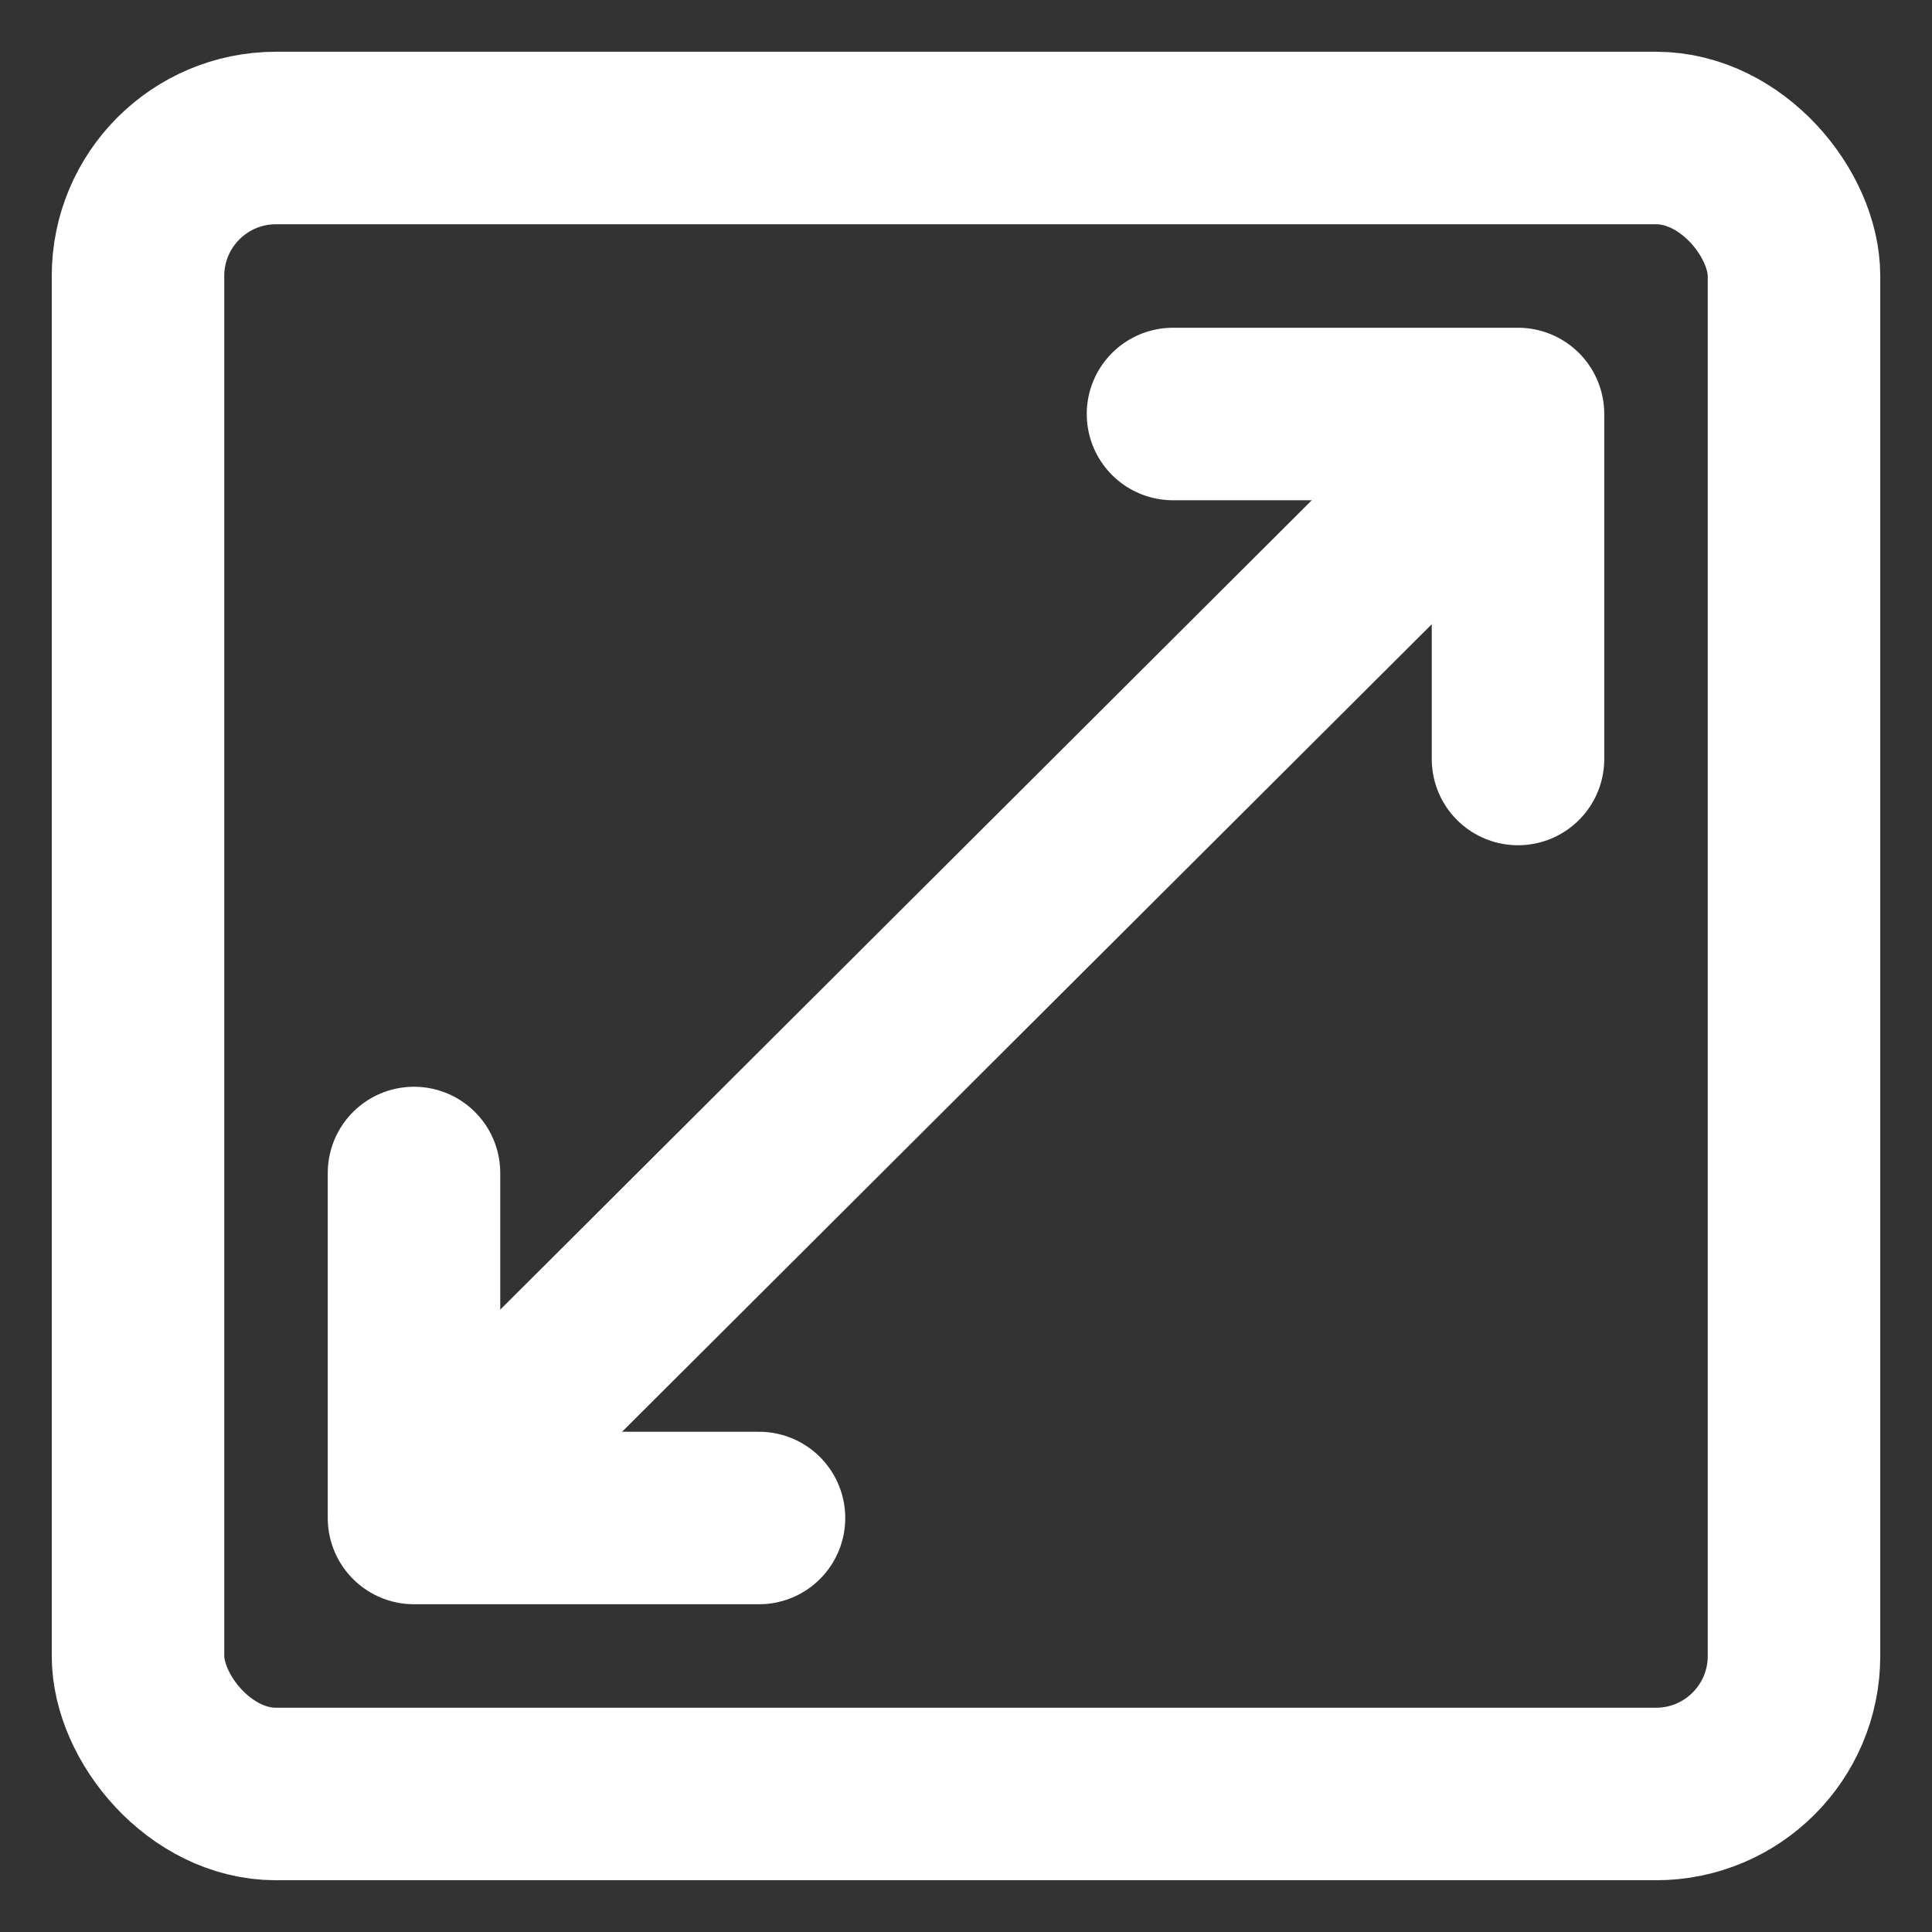
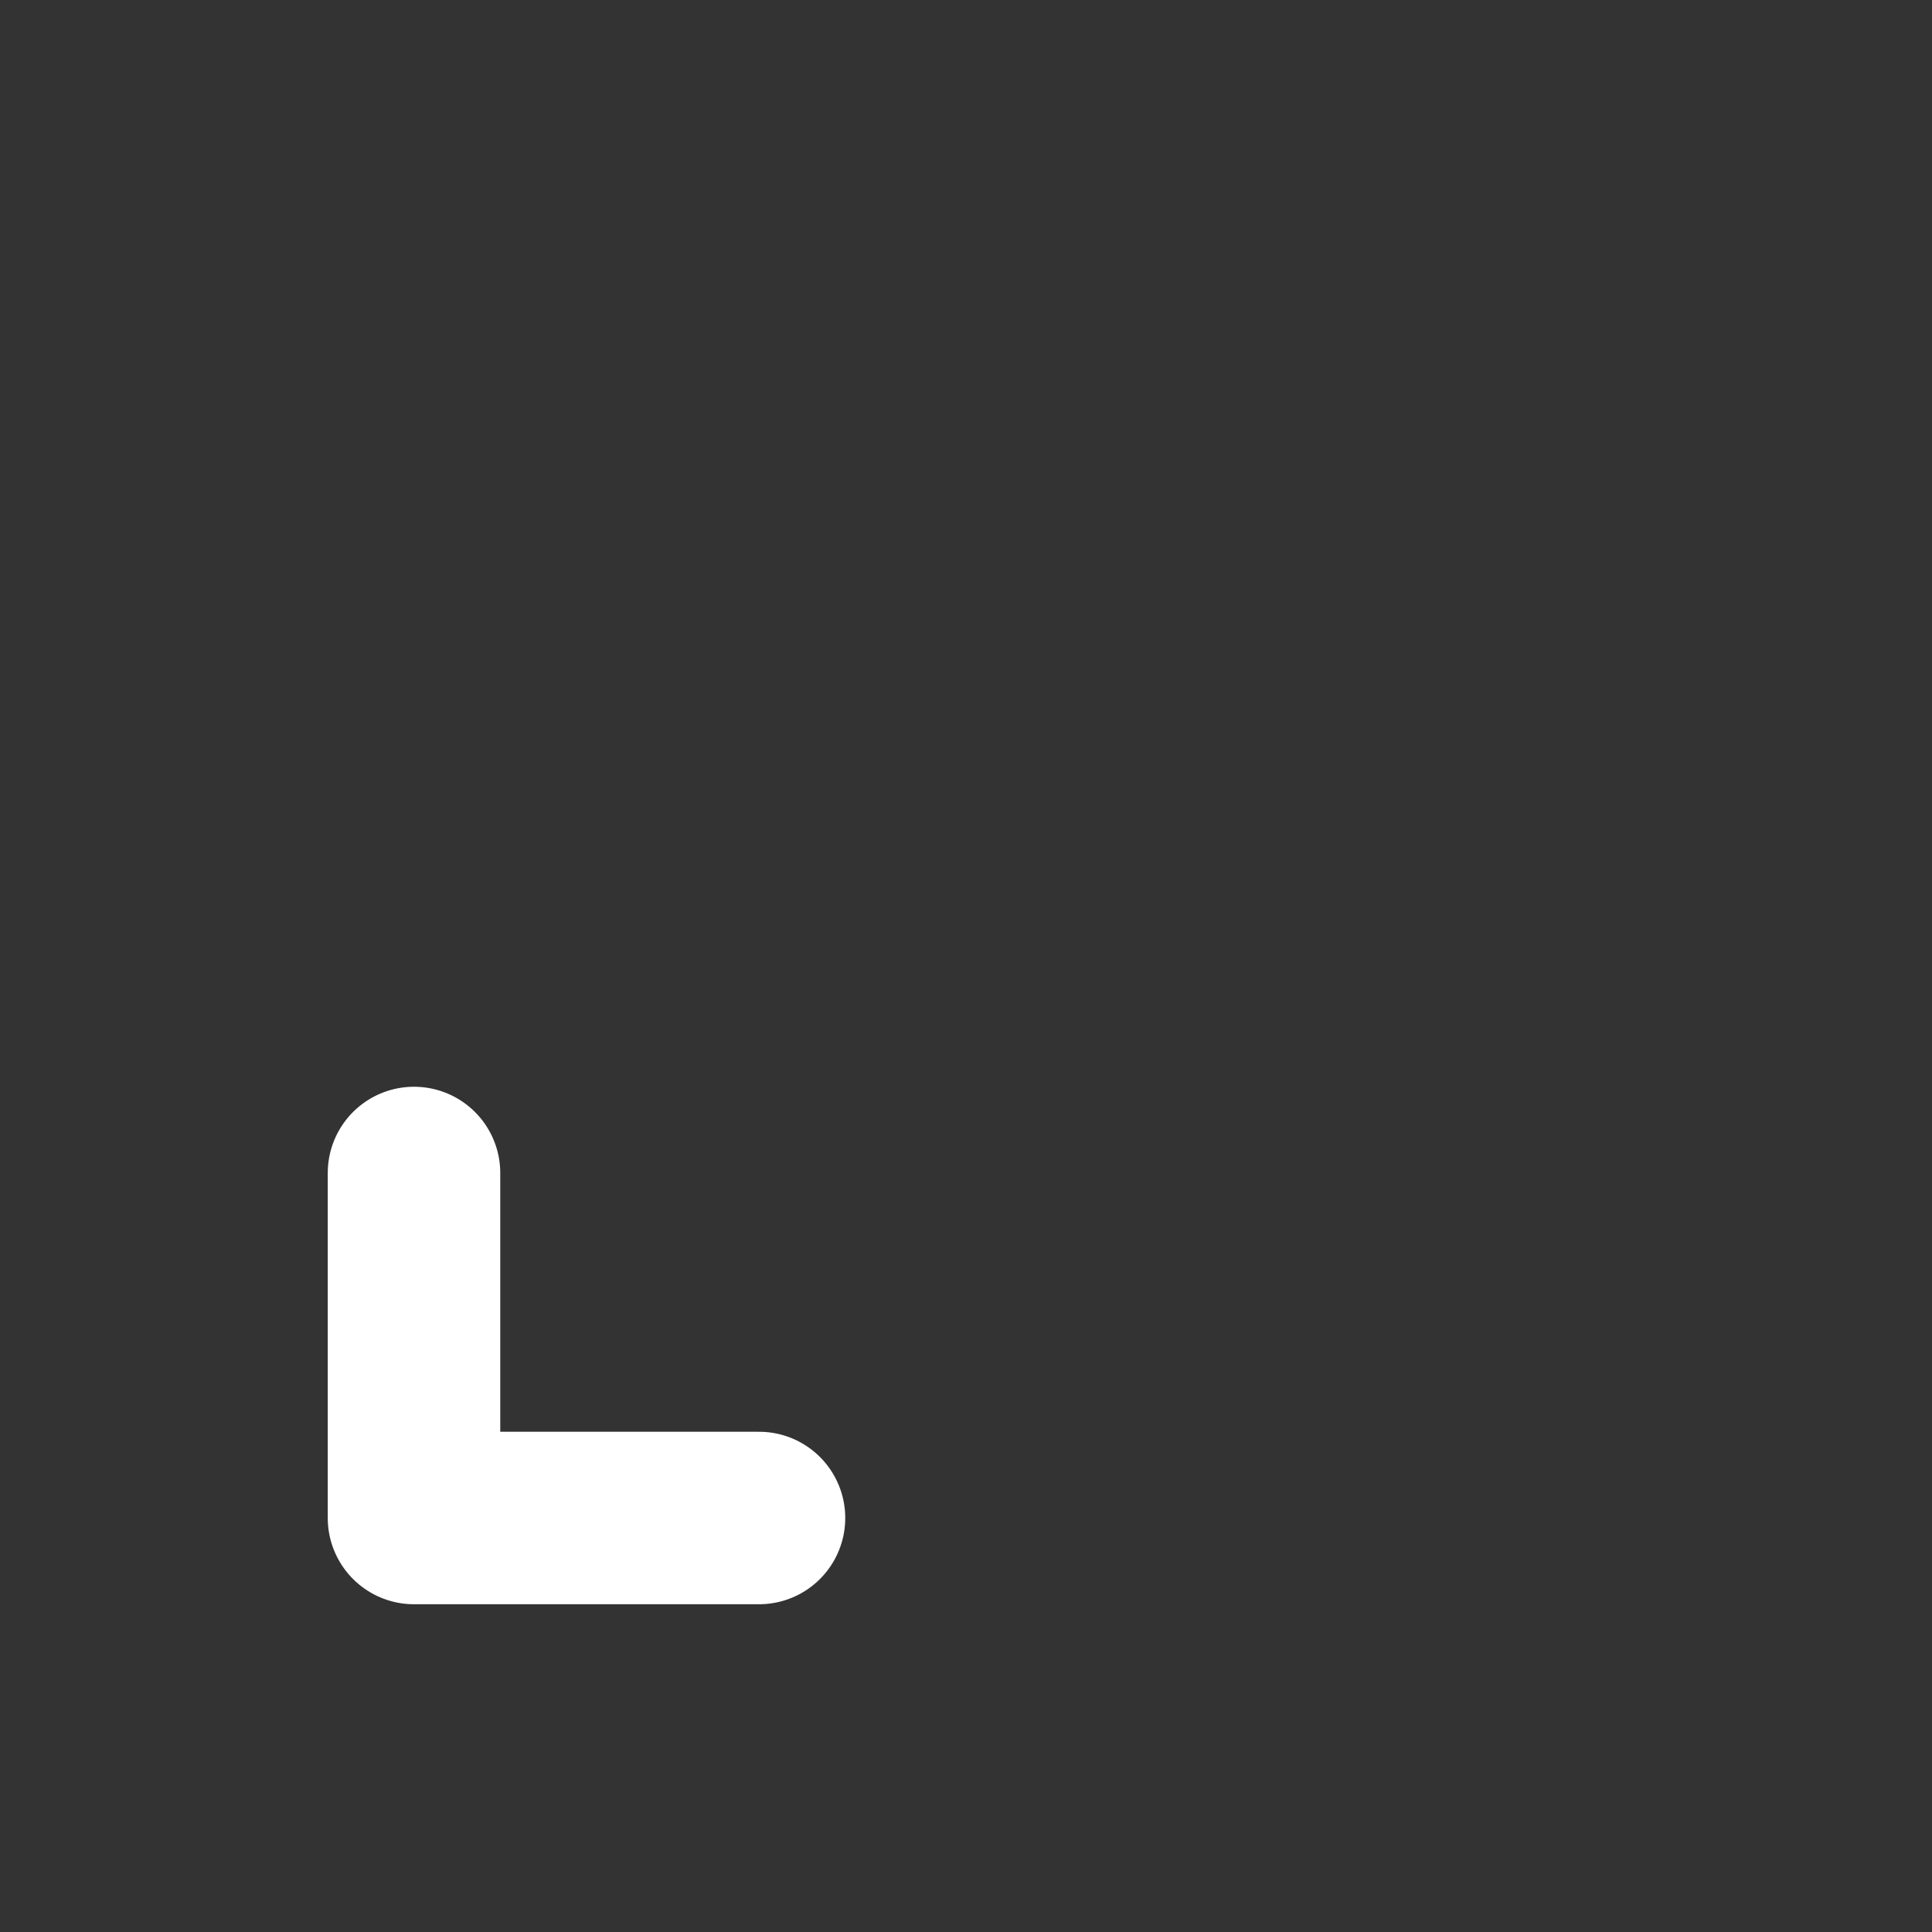
<svg xmlns="http://www.w3.org/2000/svg" width="28px" height="28px" viewBox="0 0 28 28" version="1.1">
  <rect x="0" y="0" width="28" height="28" fill="#333333" stroke="none" />
  <title>iconsize</title>
  <g id="Page-1" stroke="none" stroke-width="1" fill="none" fill-rule="evenodd">
    <g id="040_KPS_Project_detailed_o1_v5" transform="translate(-287, -1480)" stroke="#FFFFFF">
      <g id="#-INFO" transform="translate(134, 1354)">
        <g id="#-NUMBERS" transform="translate(66, 122)">
          <g id="Group-2" transform="translate(1, 0)">
            <g id="#-STATS/GLOBAL">
              <g id="icon/-size---white">
                <g transform="translate(82, 0)">
                  <g id="icon/-size" transform="translate(6, 6)">
-                     <rect id="Rectangle" stroke-width="2.5" x="0" y="0" width="24" height="24" rx="2" />
                    <g id="Group" transform="translate(4, 4)" stroke-linecap="round" stroke-linejoin="round" stroke-width="2.5">
-                       <line x1="0.233" y1="15.76" x2="14.19" y2="1.84" id="Line" />
-                       <polyline id="Rectangle" points="11 0 16 0 16 5" />
                      <polyline id="Rectangle" transform="translate(2.5, 13.5) scale(-1, -1) translate(-2.5, -13.5) " points="0 11 5 11 5 16" />
                    </g>
                  </g>
                </g>
              </g>
            </g>
          </g>
        </g>
      </g>
    </g>
  </g>
</svg>